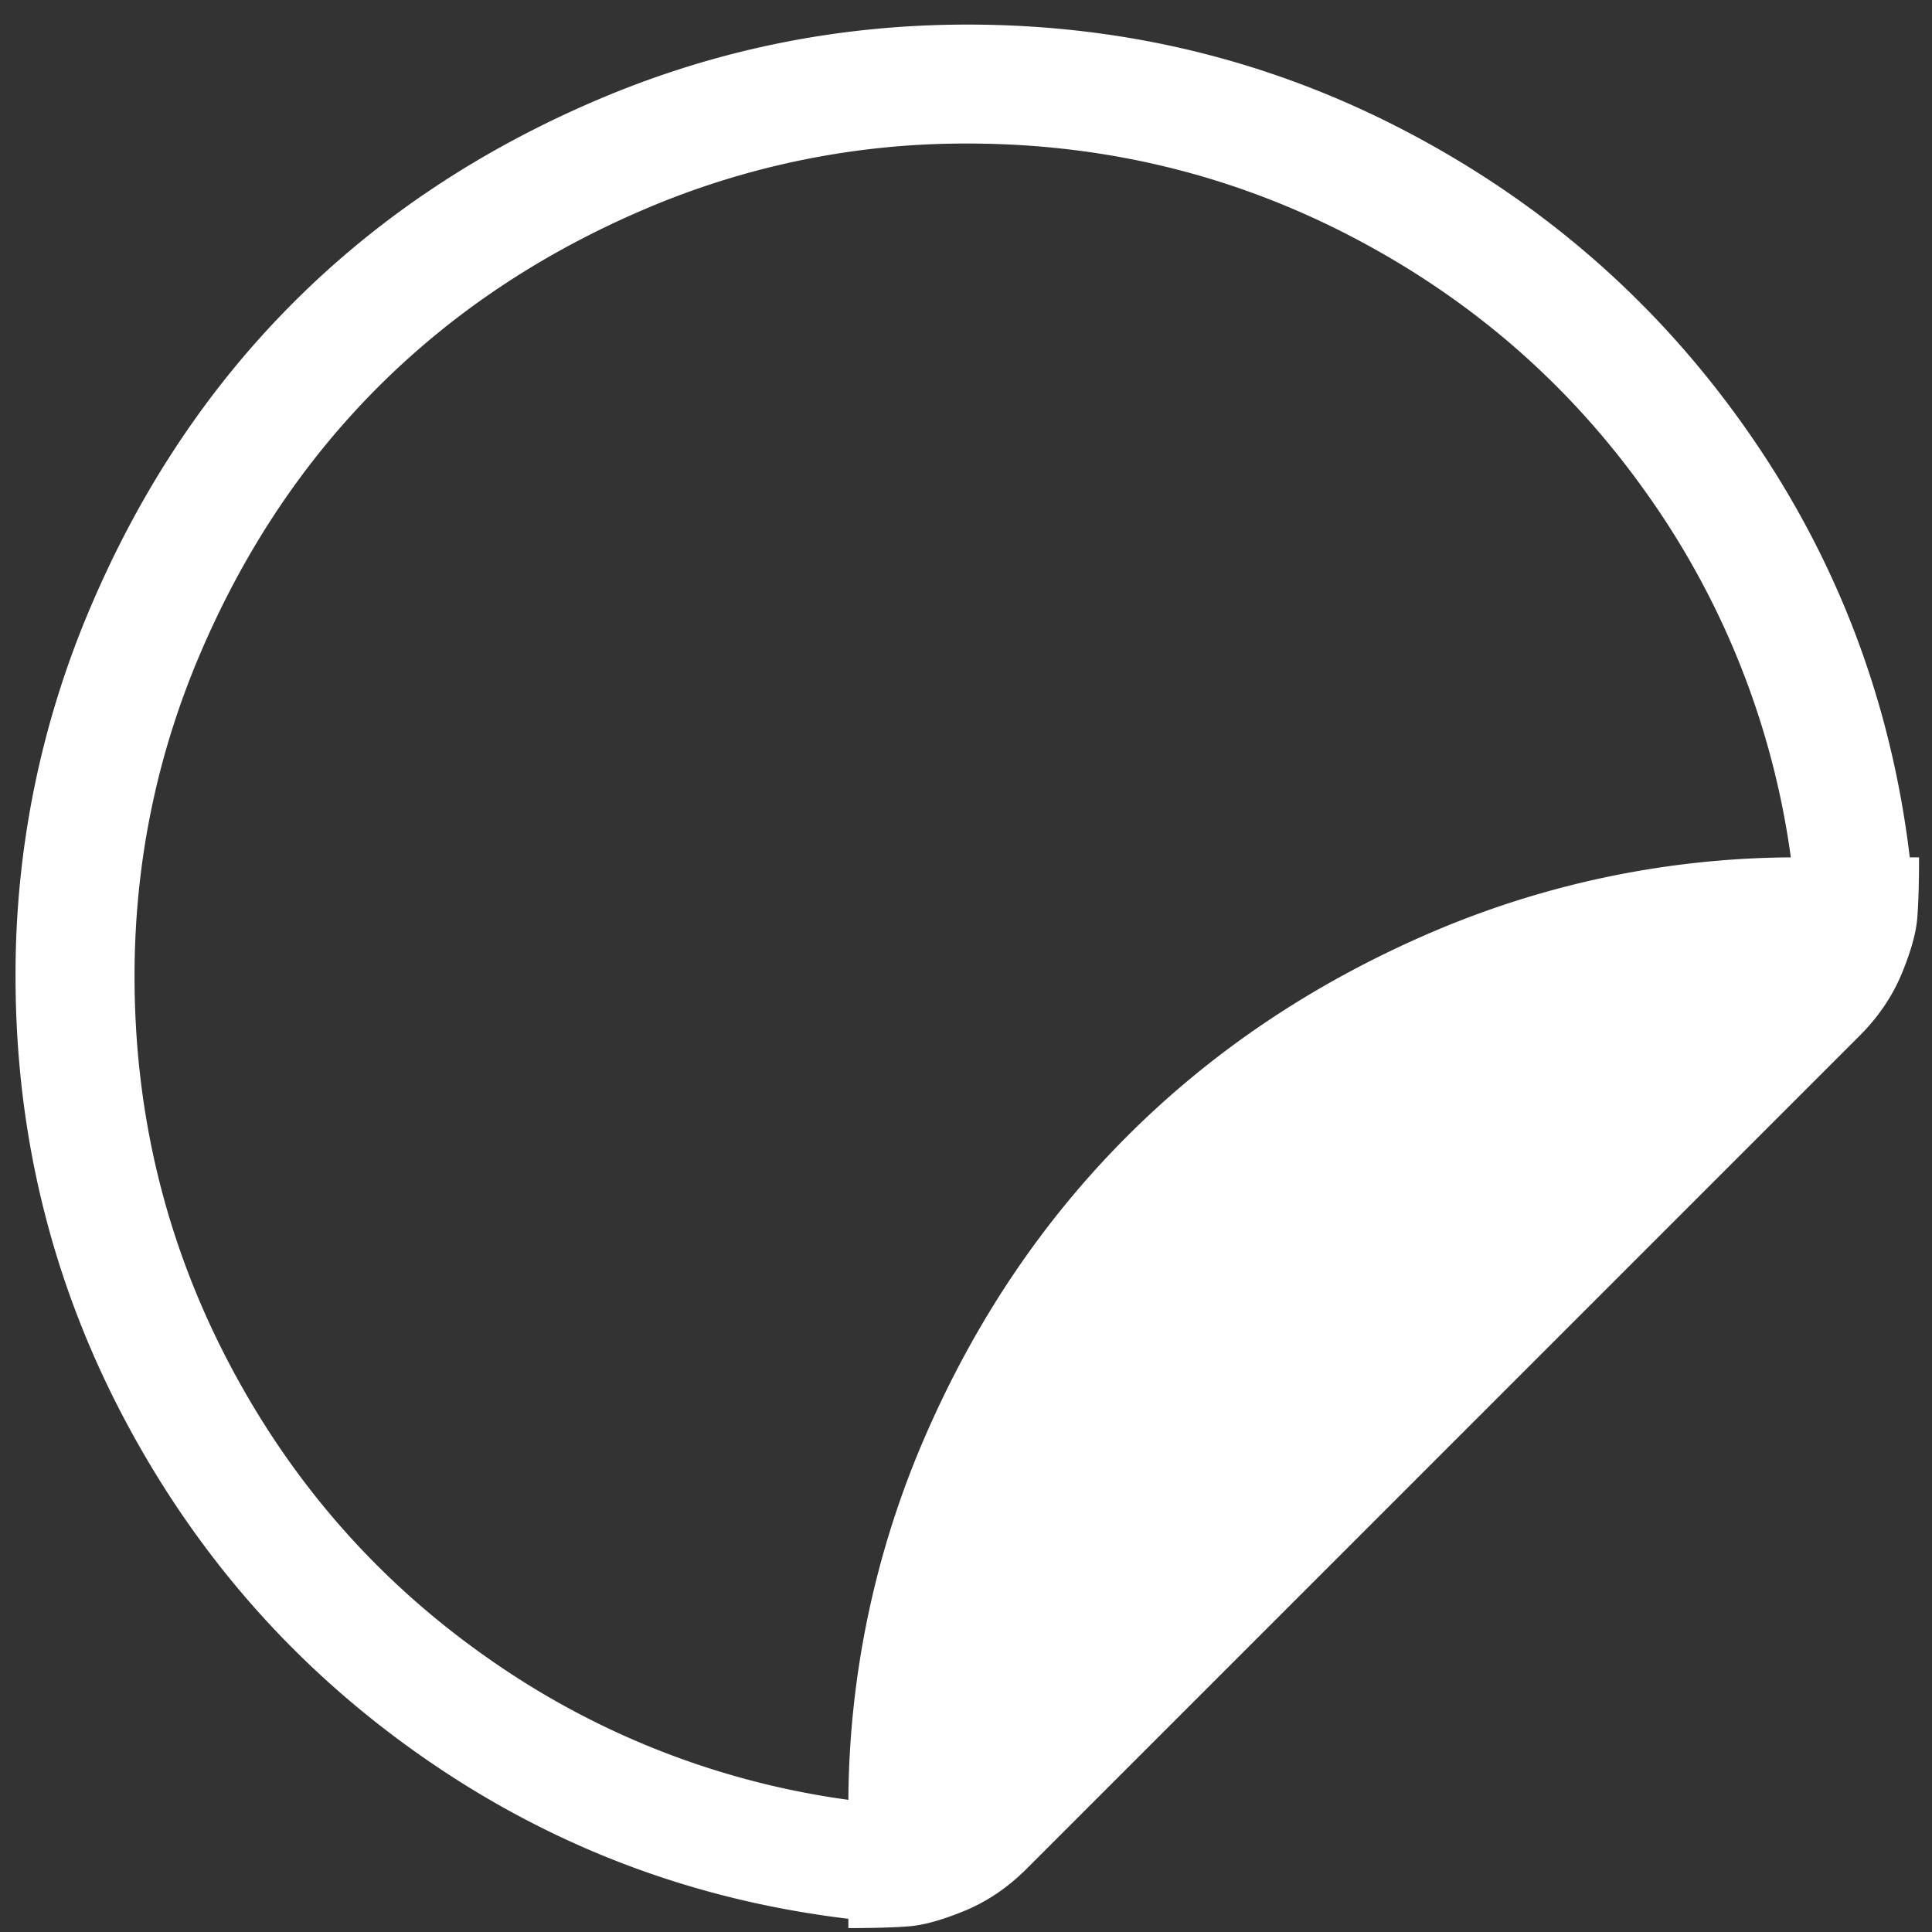
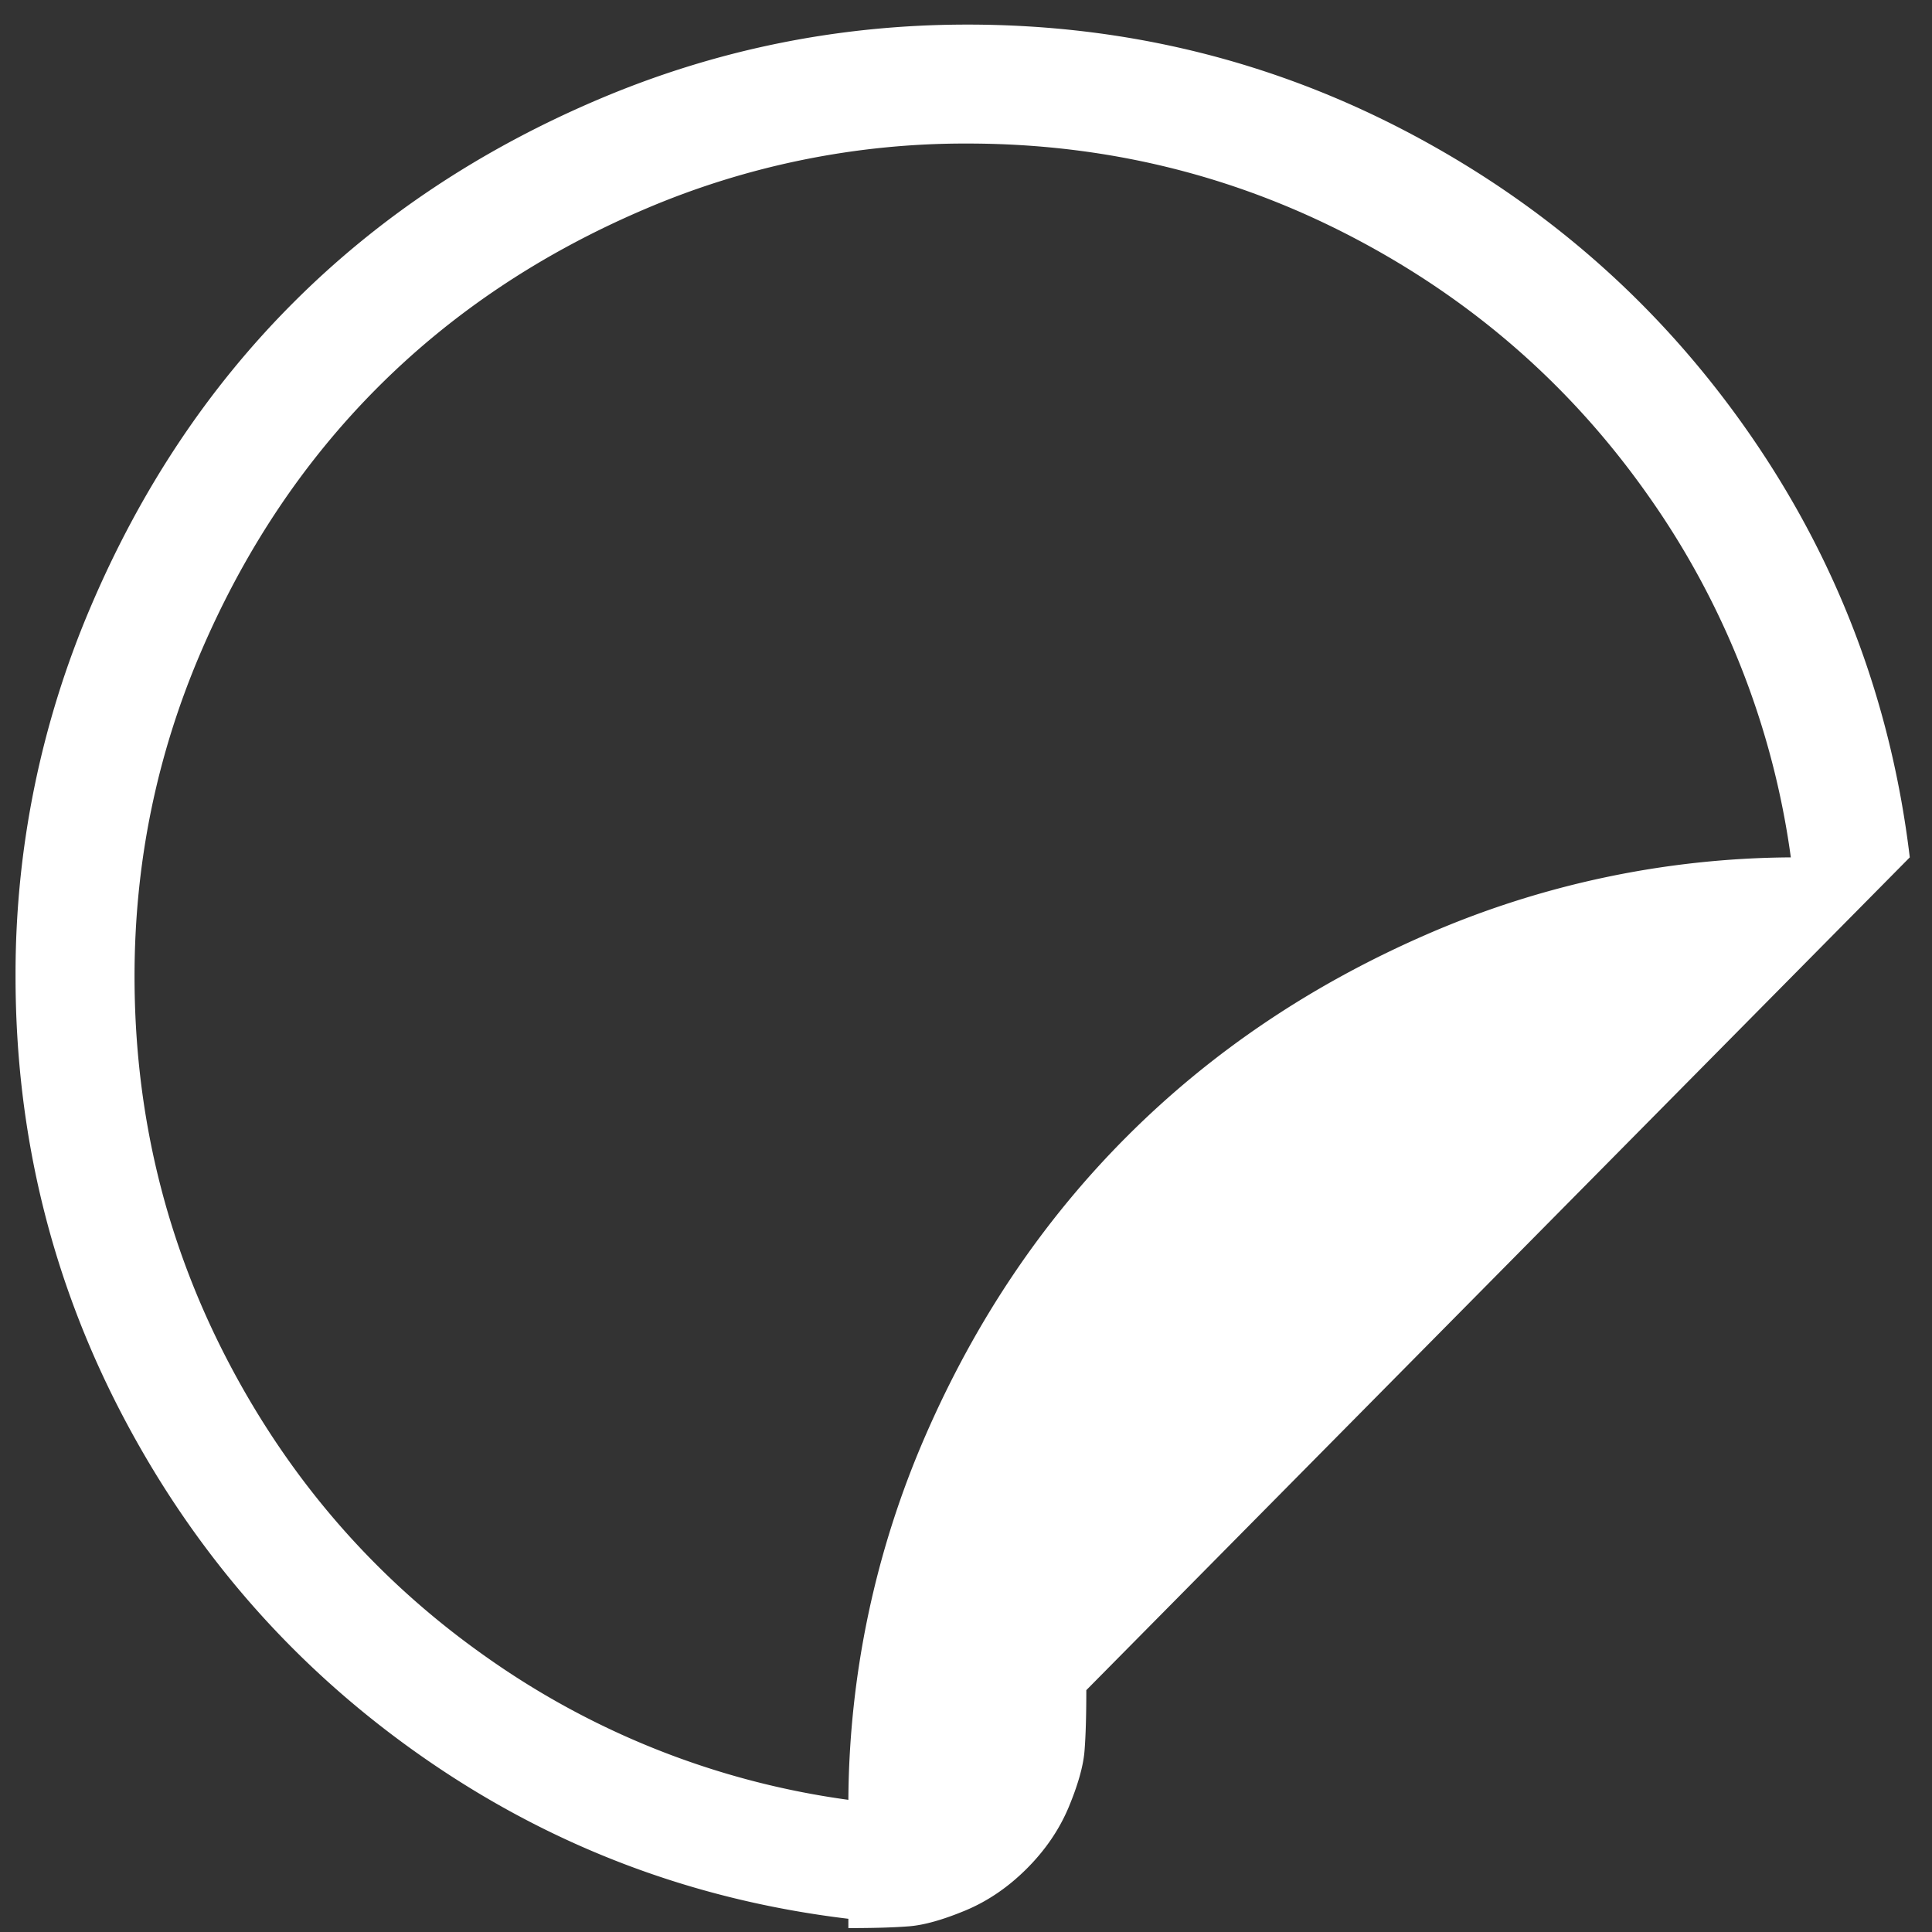
<svg xmlns="http://www.w3.org/2000/svg" width="44" height="44" viewBox="0 0 44 44">
  <rect x="0" y="0" width="44" height="44" fill="#333333" stroke="none" />
  <g>
    <g>
-       <path fill="#fff" d="M22.03 3.269c3.133 0 6.061.713 8.785 2.138 2.723 1.425 4.96 3.38 6.71 5.863a18.622 18.622 0 0 1 3.26 8.256 21.083 21.083 0 0 0-8.298 1.757c-2.625 1.143-4.897 2.674-6.816 4.593-1.92 1.92-3.45 4.191-4.593 6.816a21.083 21.083 0 0 0-1.757 8.298 18.622 18.622 0 0 1-8.256-3.26c-2.483-1.75-4.438-3.987-5.863-6.71-1.425-2.724-2.138-5.652-2.138-8.785 0-2.568.5-5.024 1.503-7.366 1.002-2.343 2.35-4.36 4.043-6.054 1.693-1.693 3.711-3.041 6.054-4.043a18.54 18.54 0 0 1 7.366-1.503zm21.464 16.257c-.423-3.528-1.637-6.739-3.64-9.631-2.005-2.893-4.573-5.172-7.706-6.838C29.015 1.392 25.643.56 22.03.56c-2.935 0-5.743.571-8.425 1.714-2.68 1.143-4.988 2.681-6.921 4.615-1.934 1.933-3.472 4.24-4.615 6.922a21.265 21.265 0 0 0-1.715 8.424c0 3.613.833 6.986 2.498 10.118 1.665 3.133 3.944 5.702 6.837 7.705 2.893 2.004 6.104 3.218 9.632 3.641v.212c.592 0 1.058-.014 1.397-.042.338-.029.762-.149 1.27-.36.508-.212.974-.53 1.397-.953L42.35 23.59c.423-.423.74-.89.953-1.397.211-.508.331-.931.36-1.27.028-.339.042-.805.042-1.397z" />
+       <path fill="#fff" d="M22.03 3.269c3.133 0 6.061.713 8.785 2.138 2.723 1.425 4.96 3.38 6.71 5.863a18.622 18.622 0 0 1 3.26 8.256 21.083 21.083 0 0 0-8.298 1.757c-2.625 1.143-4.897 2.674-6.816 4.593-1.92 1.92-3.45 4.191-4.593 6.816a21.083 21.083 0 0 0-1.757 8.298 18.622 18.622 0 0 1-8.256-3.26c-2.483-1.75-4.438-3.987-5.863-6.71-1.425-2.724-2.138-5.652-2.138-8.785 0-2.568.5-5.024 1.503-7.366 1.002-2.343 2.35-4.36 4.043-6.054 1.693-1.693 3.711-3.041 6.054-4.043a18.54 18.54 0 0 1 7.366-1.503zm21.464 16.257c-.423-3.528-1.637-6.739-3.64-9.631-2.005-2.893-4.573-5.172-7.706-6.838C29.015 1.392 25.643.56 22.03.56c-2.935 0-5.743.571-8.425 1.714-2.68 1.143-4.988 2.681-6.921 4.615-1.934 1.933-3.472 4.24-4.615 6.922a21.265 21.265 0 0 0-1.715 8.424c0 3.613.833 6.986 2.498 10.118 1.665 3.133 3.944 5.702 6.837 7.705 2.893 2.004 6.104 3.218 9.632 3.641v.212c.592 0 1.058-.014 1.397-.042.338-.029.762-.149 1.27-.36.508-.212.974-.53 1.397-.953c.423-.423.74-.89.953-1.397.211-.508.331-.931.36-1.27.028-.339.042-.805.042-1.397z" />
    </g>
  </g>
</svg>